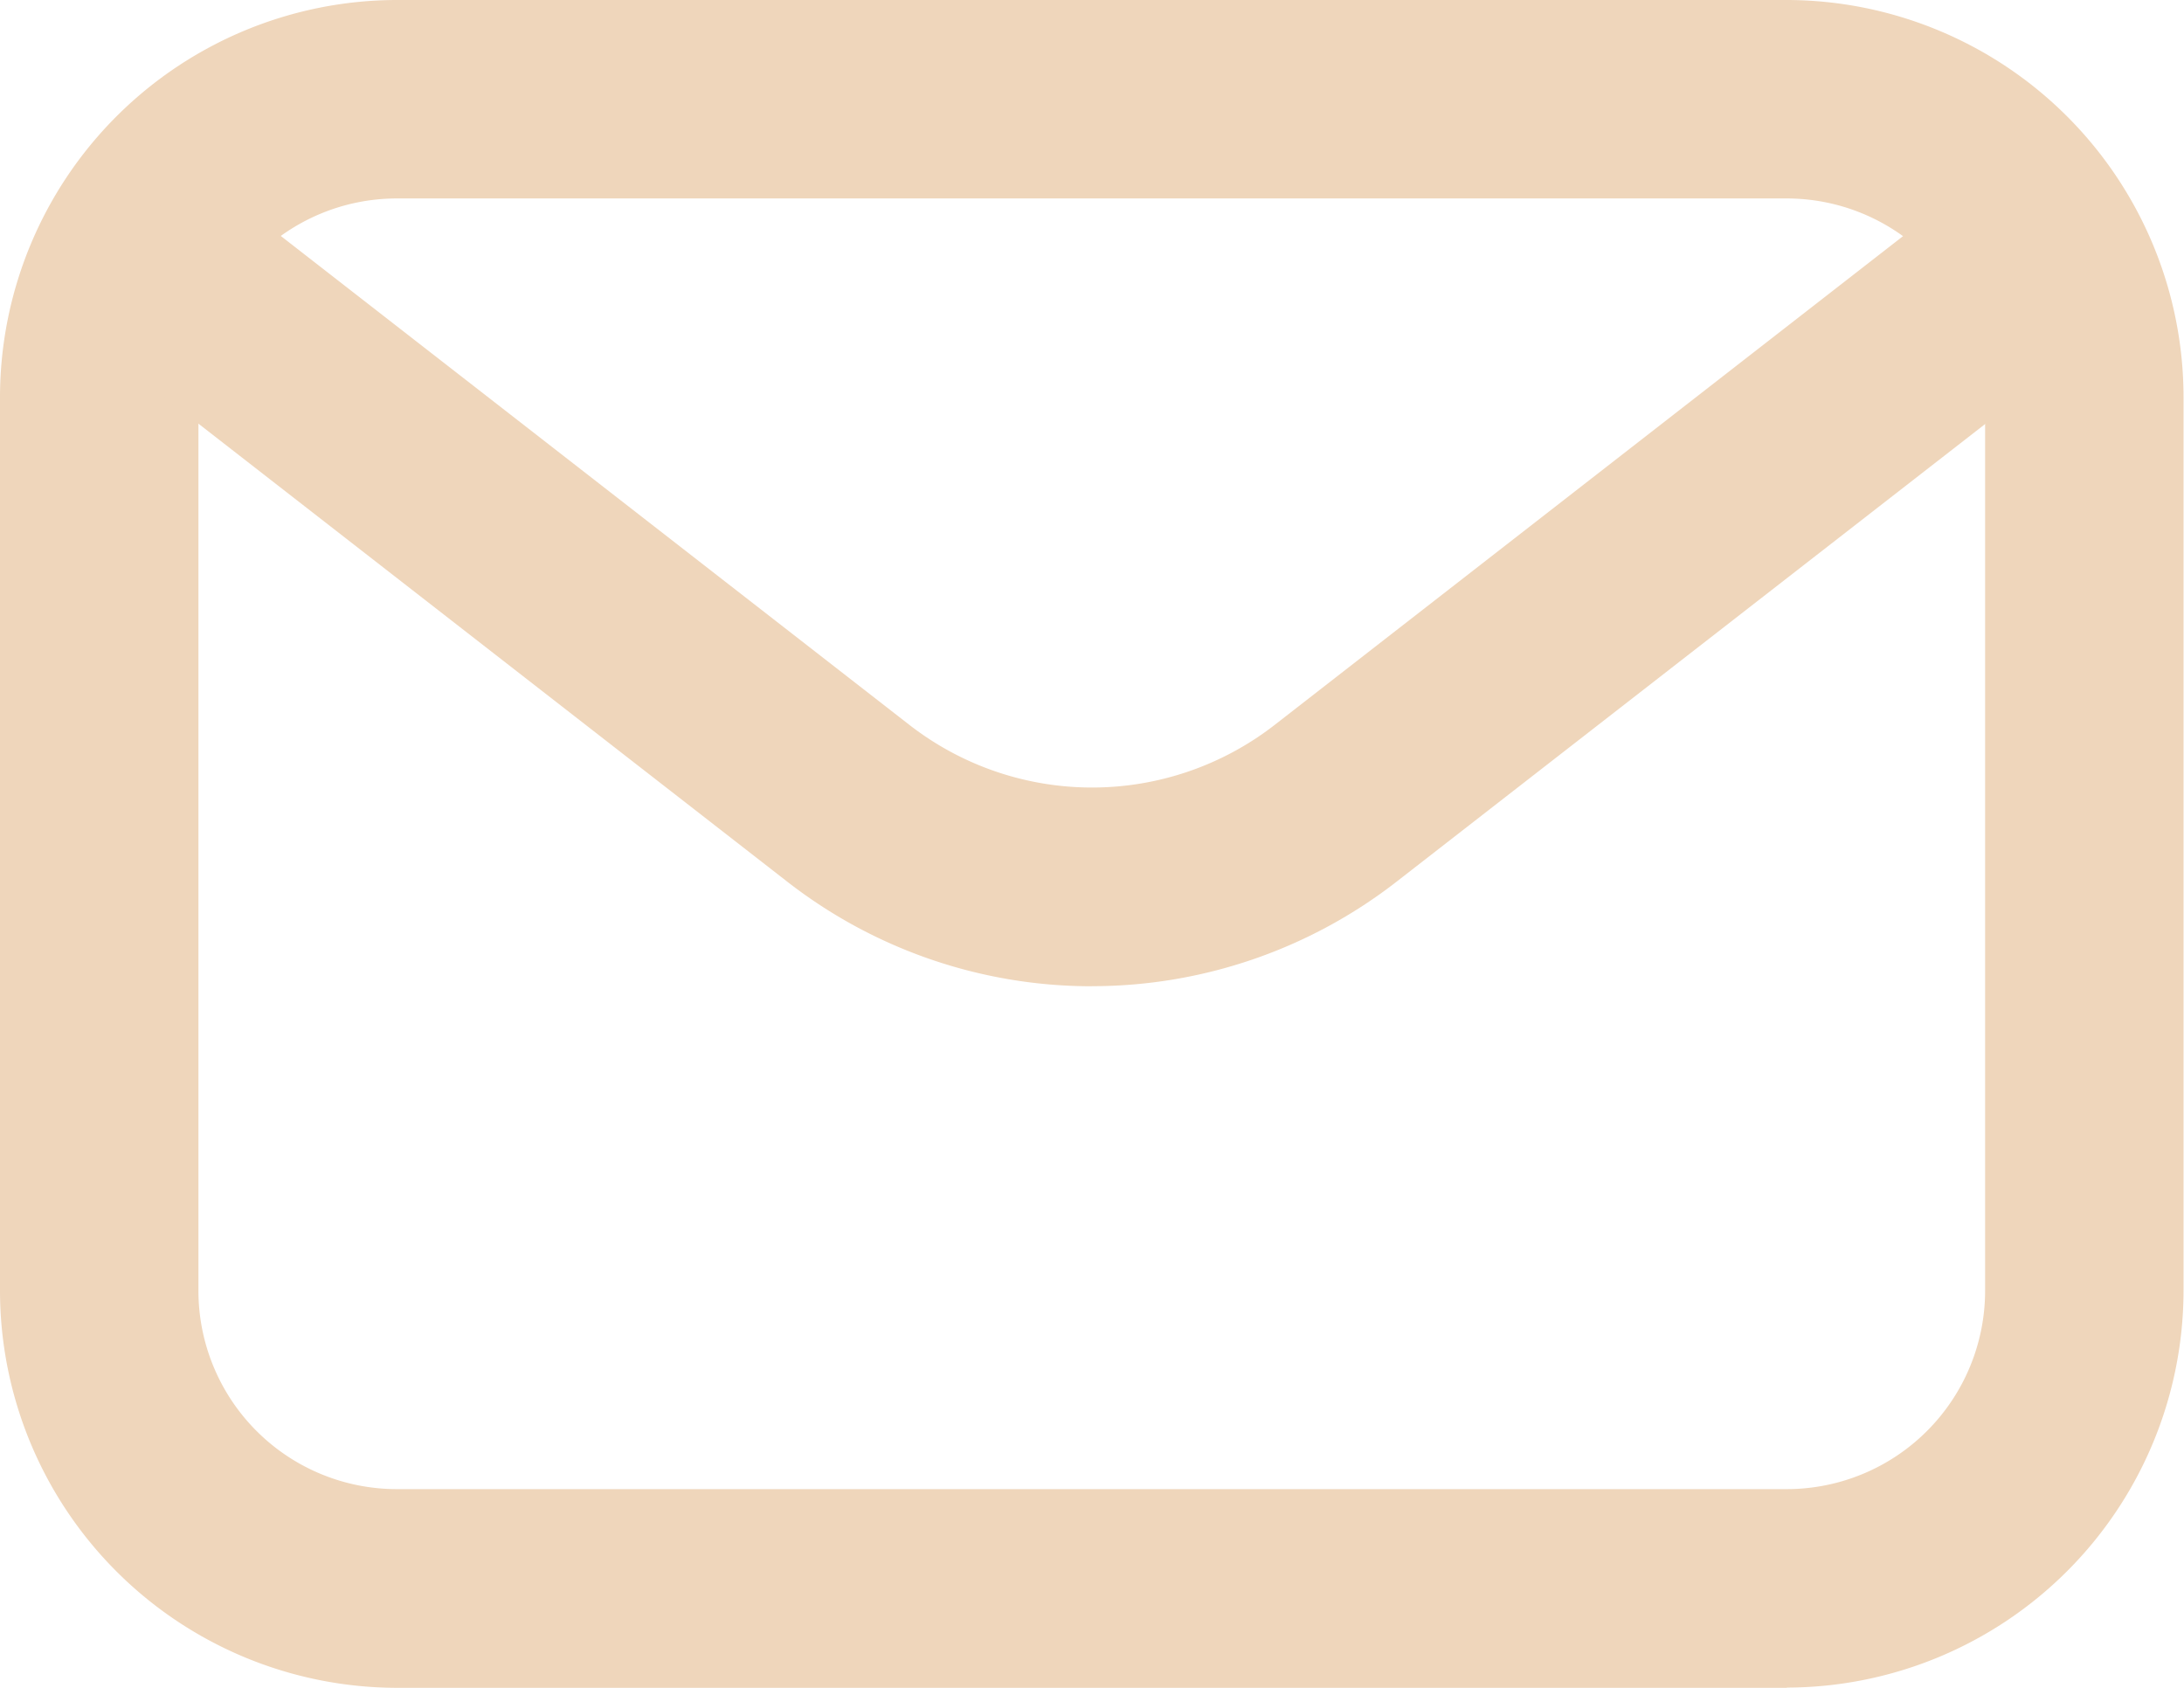
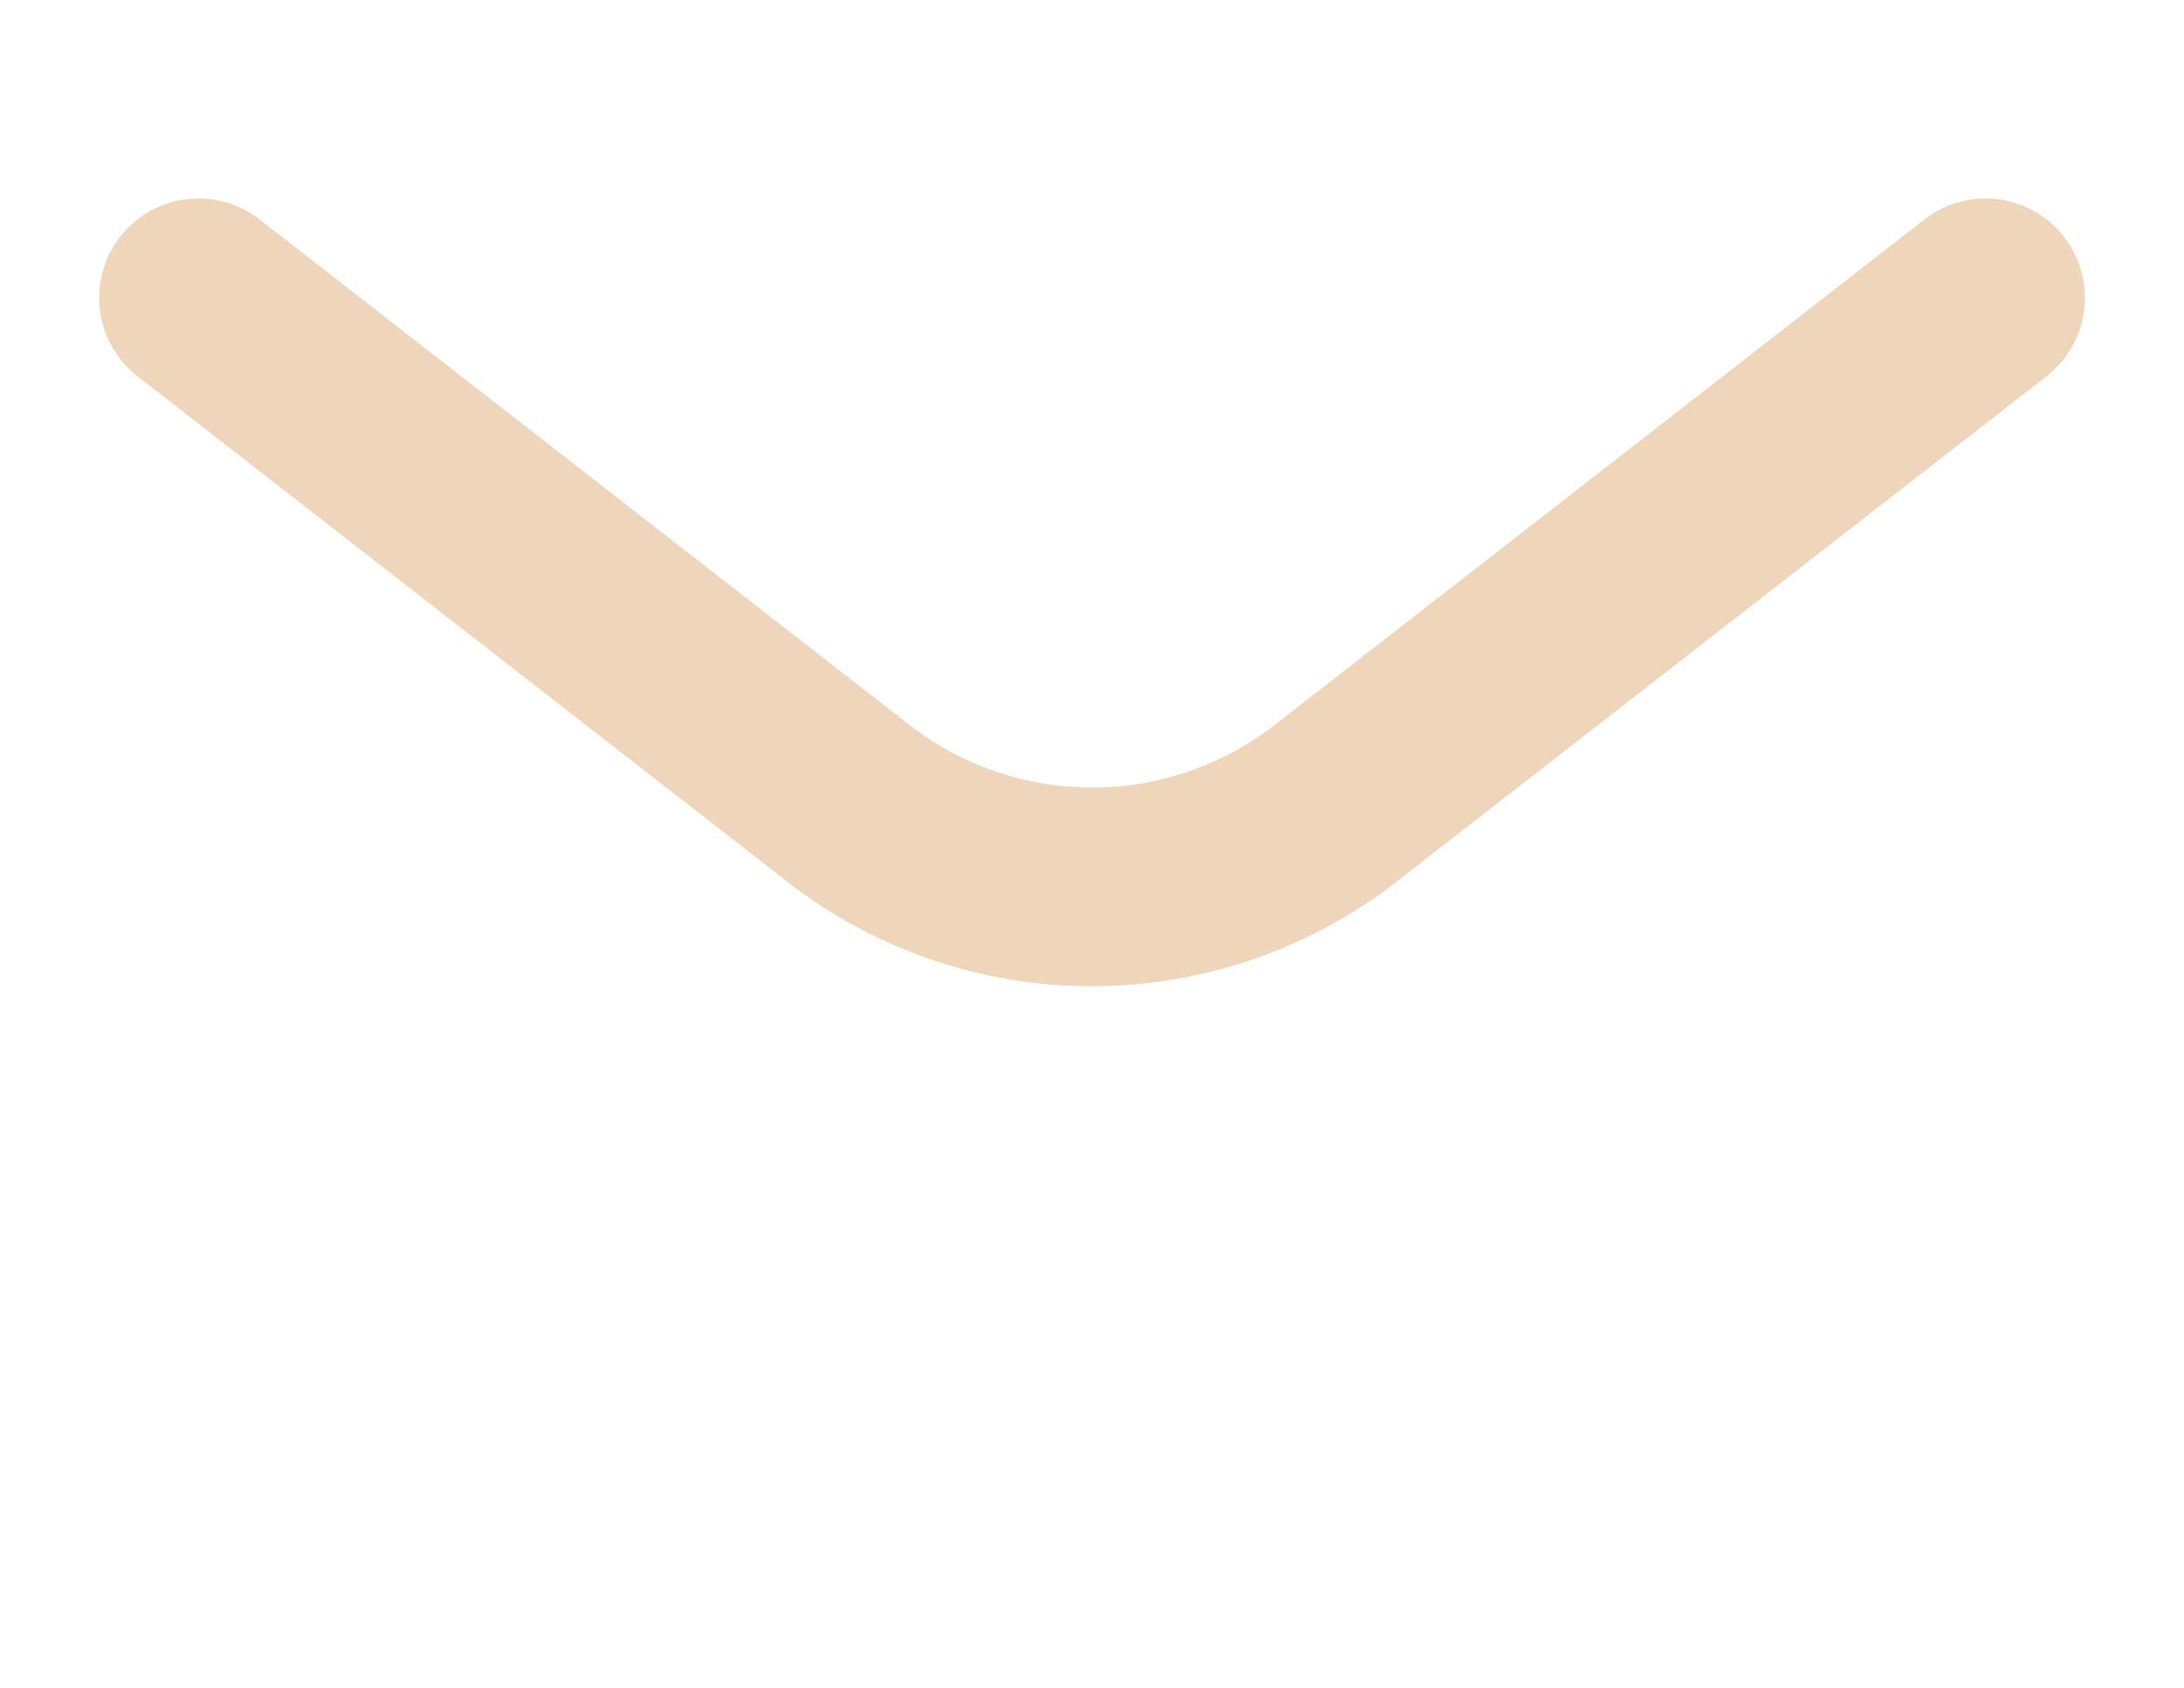
<svg xmlns="http://www.w3.org/2000/svg" width="28.616" height="22.112" viewBox="0 0 28.616 22.112">
  <g id="Layer_2" data-name="Layer 2" transform="translate(-1 -3.5)">
-     <path id="Tracé_29" data-name="Tracé 29" d="M24.413,25.612H6.2a5.208,5.208,0,0,1-5.2-5.2V8.7A5.208,5.208,0,0,1,6.2,3.5h18.21a5.208,5.208,0,0,1,5.2,5.2V20.409a5.208,5.208,0,0,1-5.2,5.2ZM6.2,6.1A2.6,2.6,0,0,0,3.6,8.7V20.409a2.6,2.6,0,0,0,2.6,2.6h18.21a2.6,2.6,0,0,0,2.6-2.6V8.7a2.6,2.6,0,0,0-2.6-2.6Z" fill="#efd6bb" />
    <path id="Tracé_30" data-name="Tracé 30" d="M15.007,15.82a6.494,6.494,0,0,1-3.994-1.371L2.5,7.828A1.3,1.3,0,0,1,4.1,5.774l8.512,6.62a3.9,3.9,0,0,0,4.791,0l8.512-6.62a1.3,1.3,0,1,1,1.6,2.054L19,14.448a6.5,6.5,0,0,1-3.993,1.371Z" transform="translate(0.301 0.601)" fill="#efd6bb" />
  </g>
</svg>